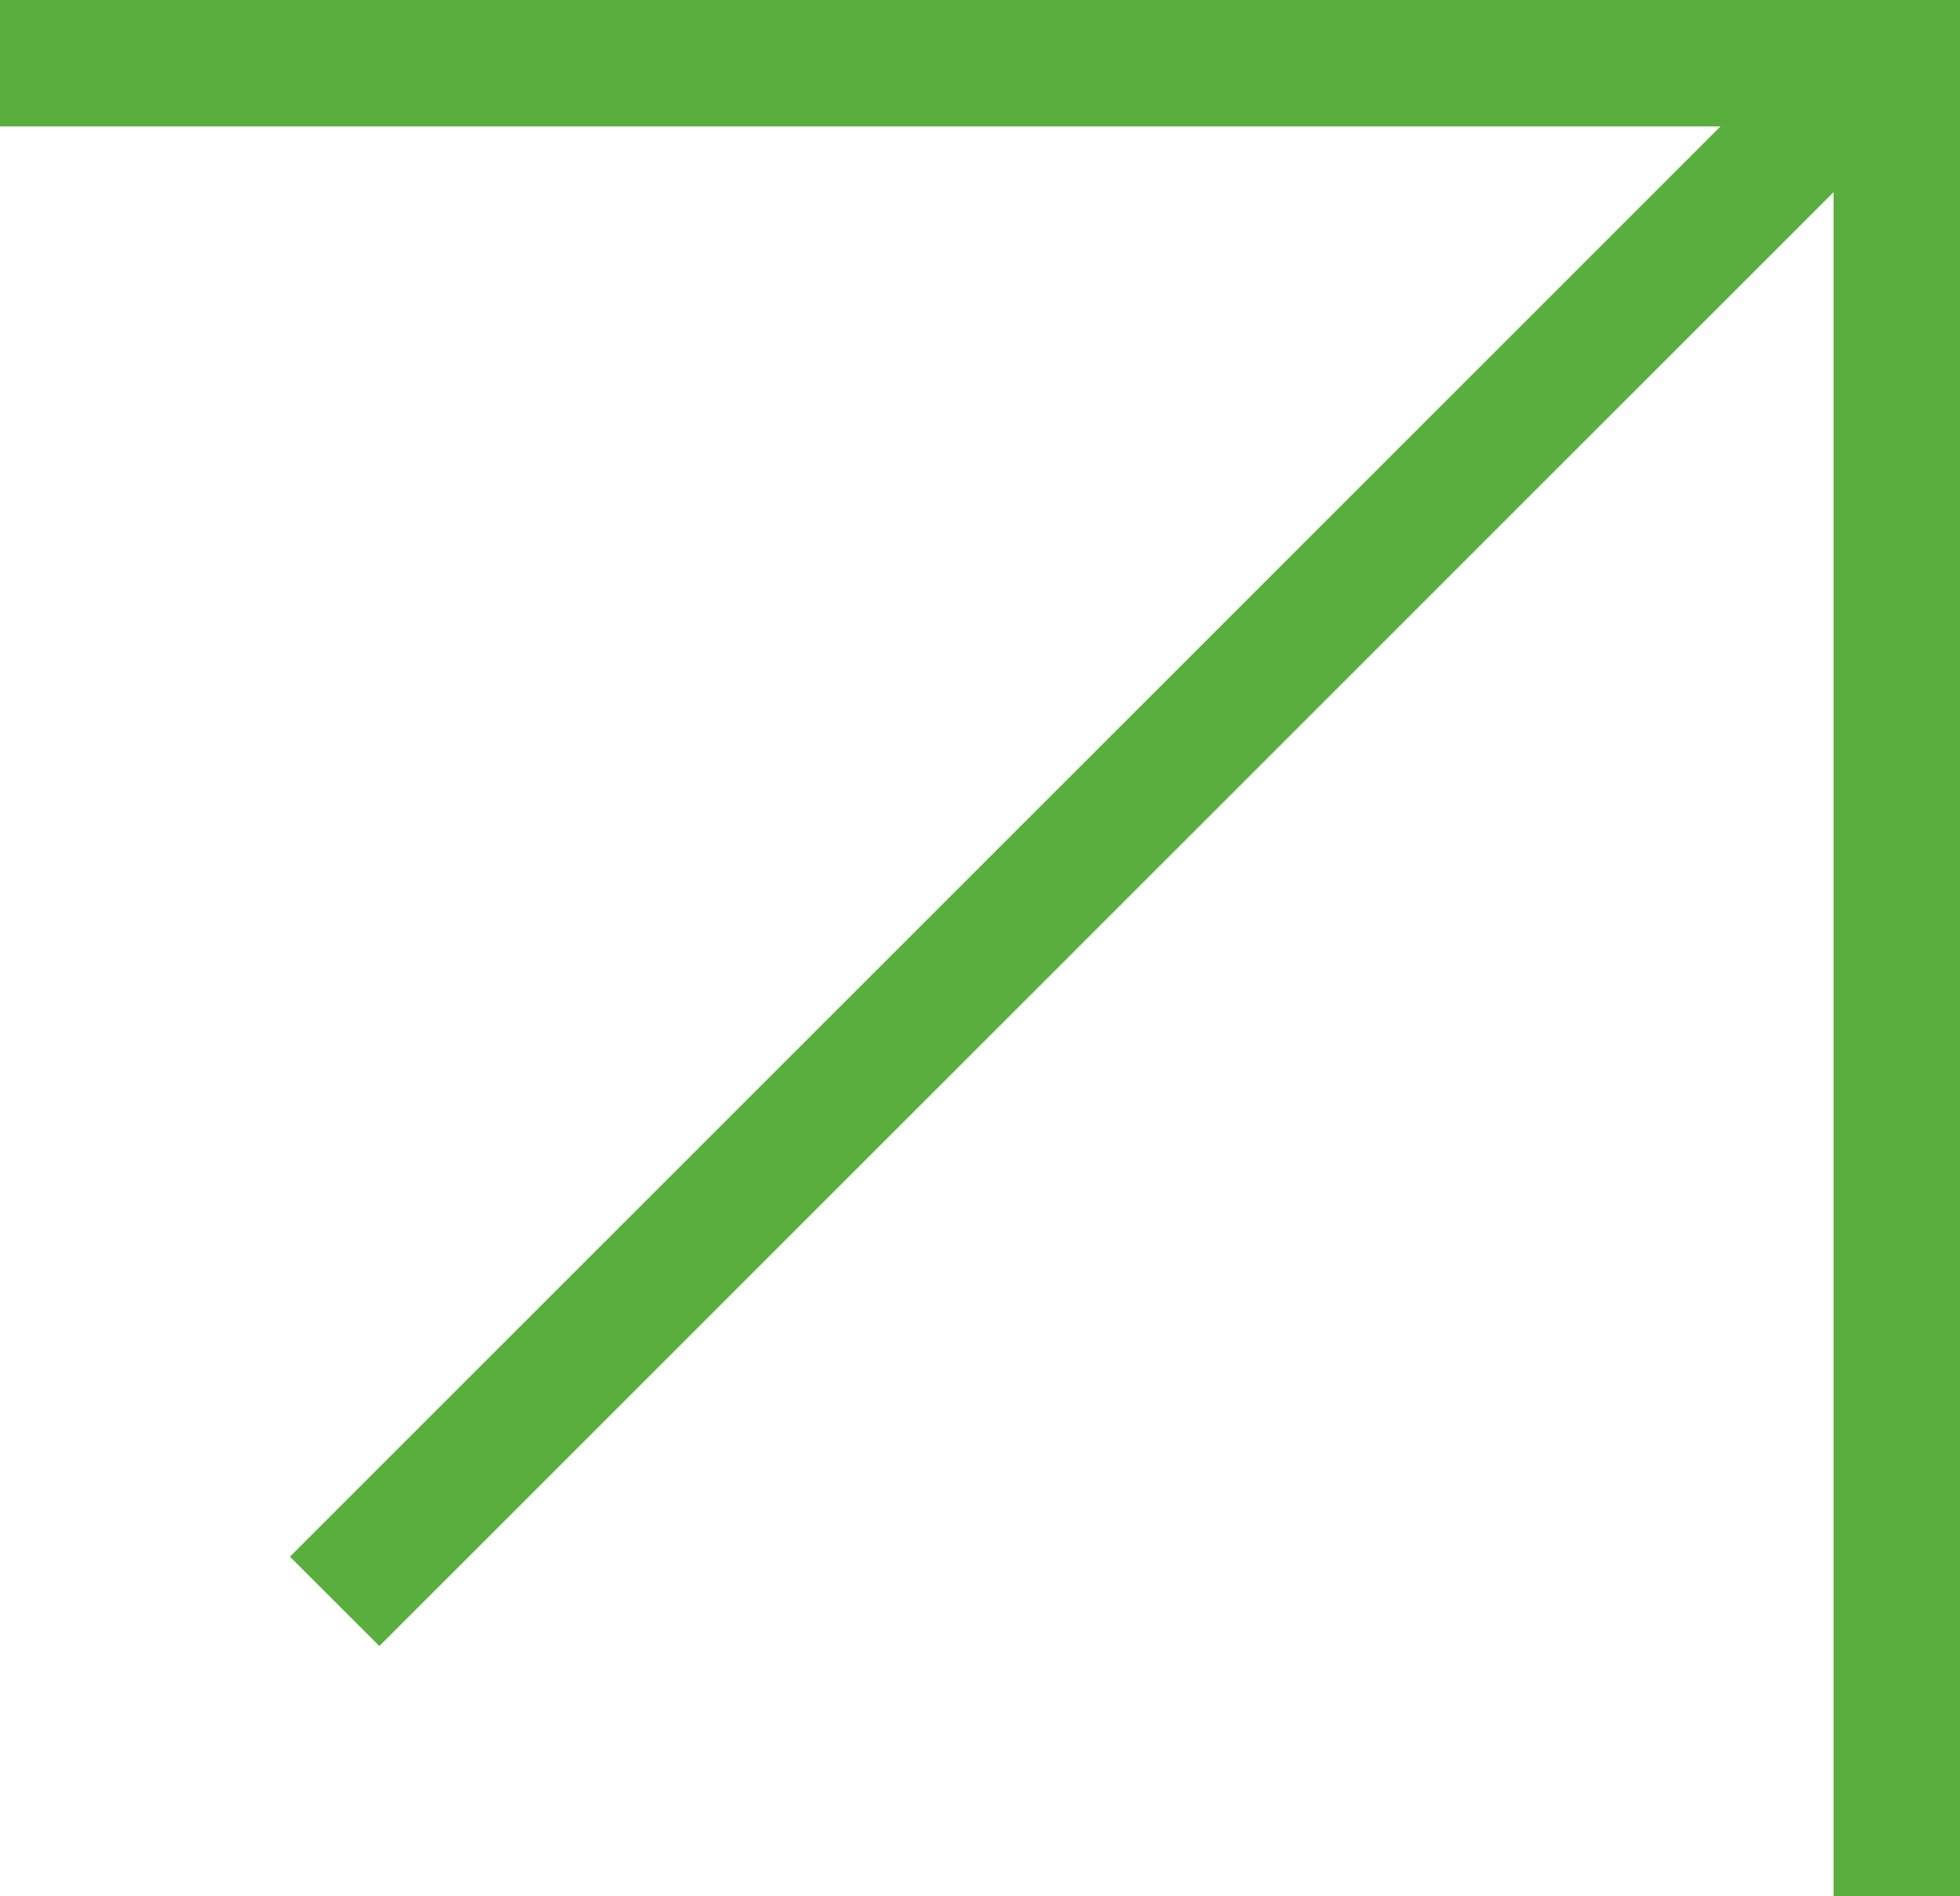
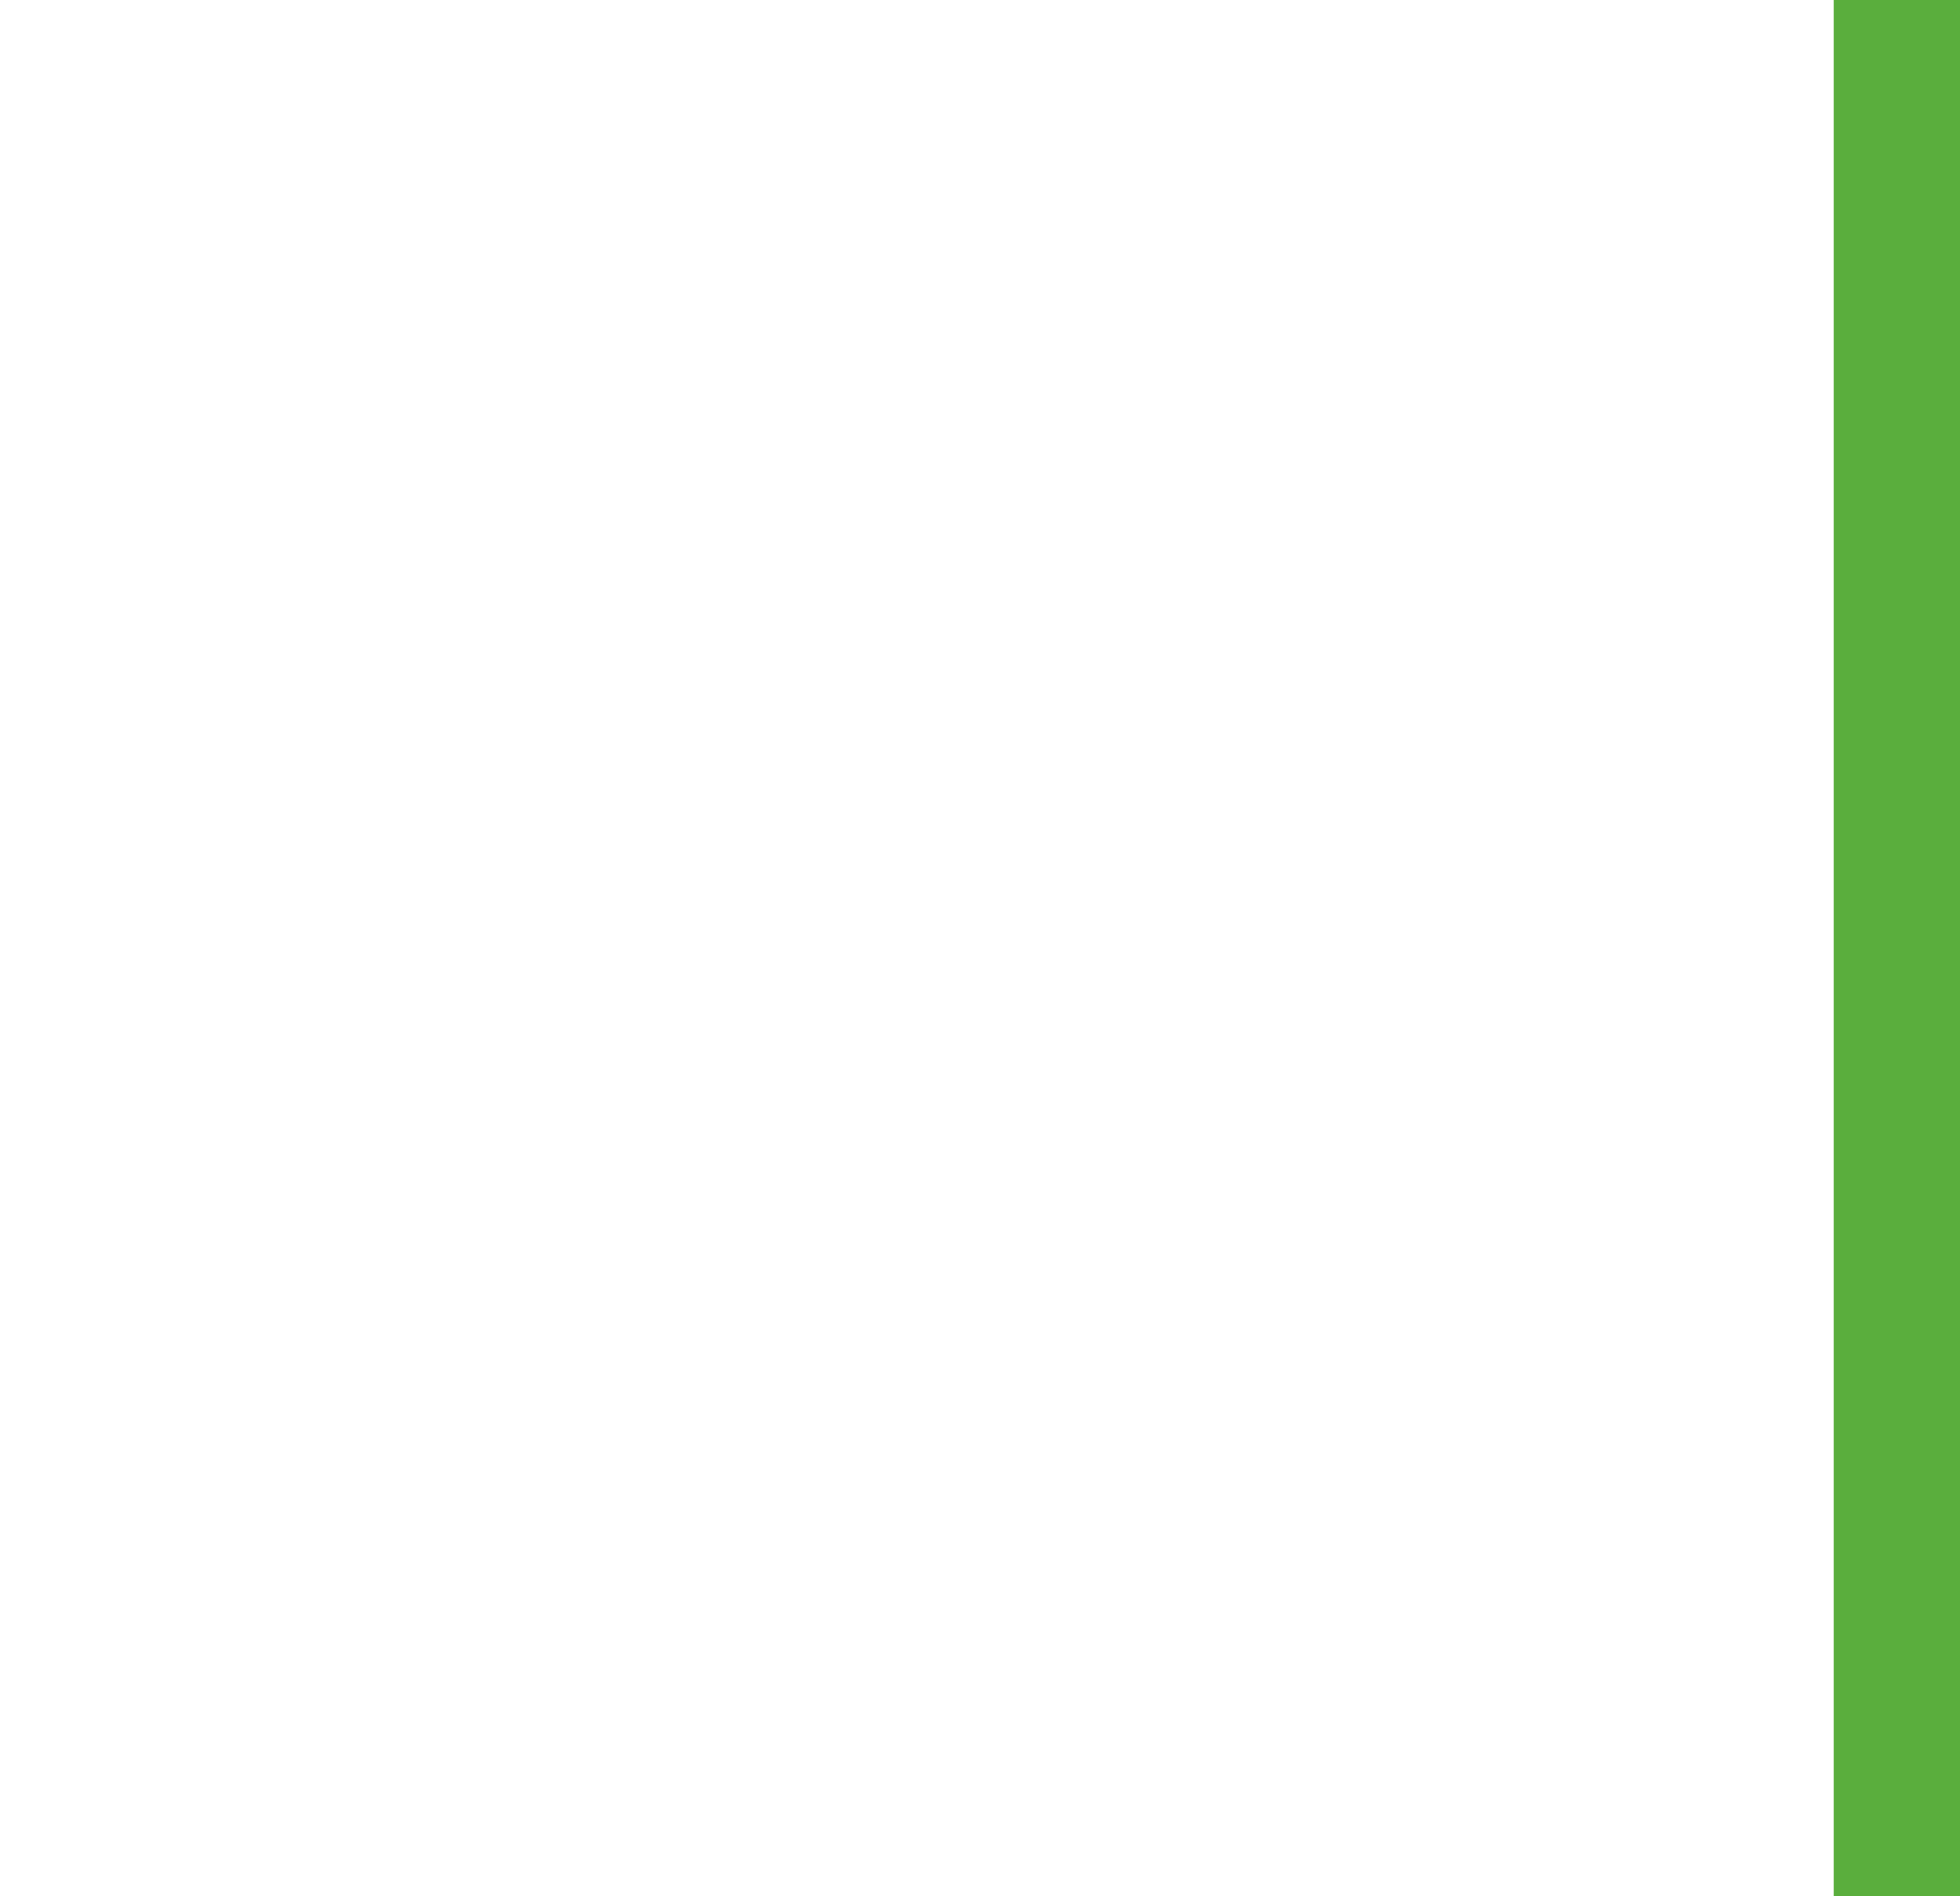
<svg xmlns="http://www.w3.org/2000/svg" width="31" height="30" viewBox="0 0 31 30" fill="none">
-   <line y1="1" x2="30" y2="1" stroke="#5AAE3D" stroke-width="2" />
  <line x1="30" y1="30" x2="30" y2="4.95396e-08" stroke="#5AAE3D" stroke-width="2" />
-   <line x1="5.293" y1="25.334" x2="29.334" y2="1.292" stroke="#5AAE3D" stroke-width="2" />
</svg>